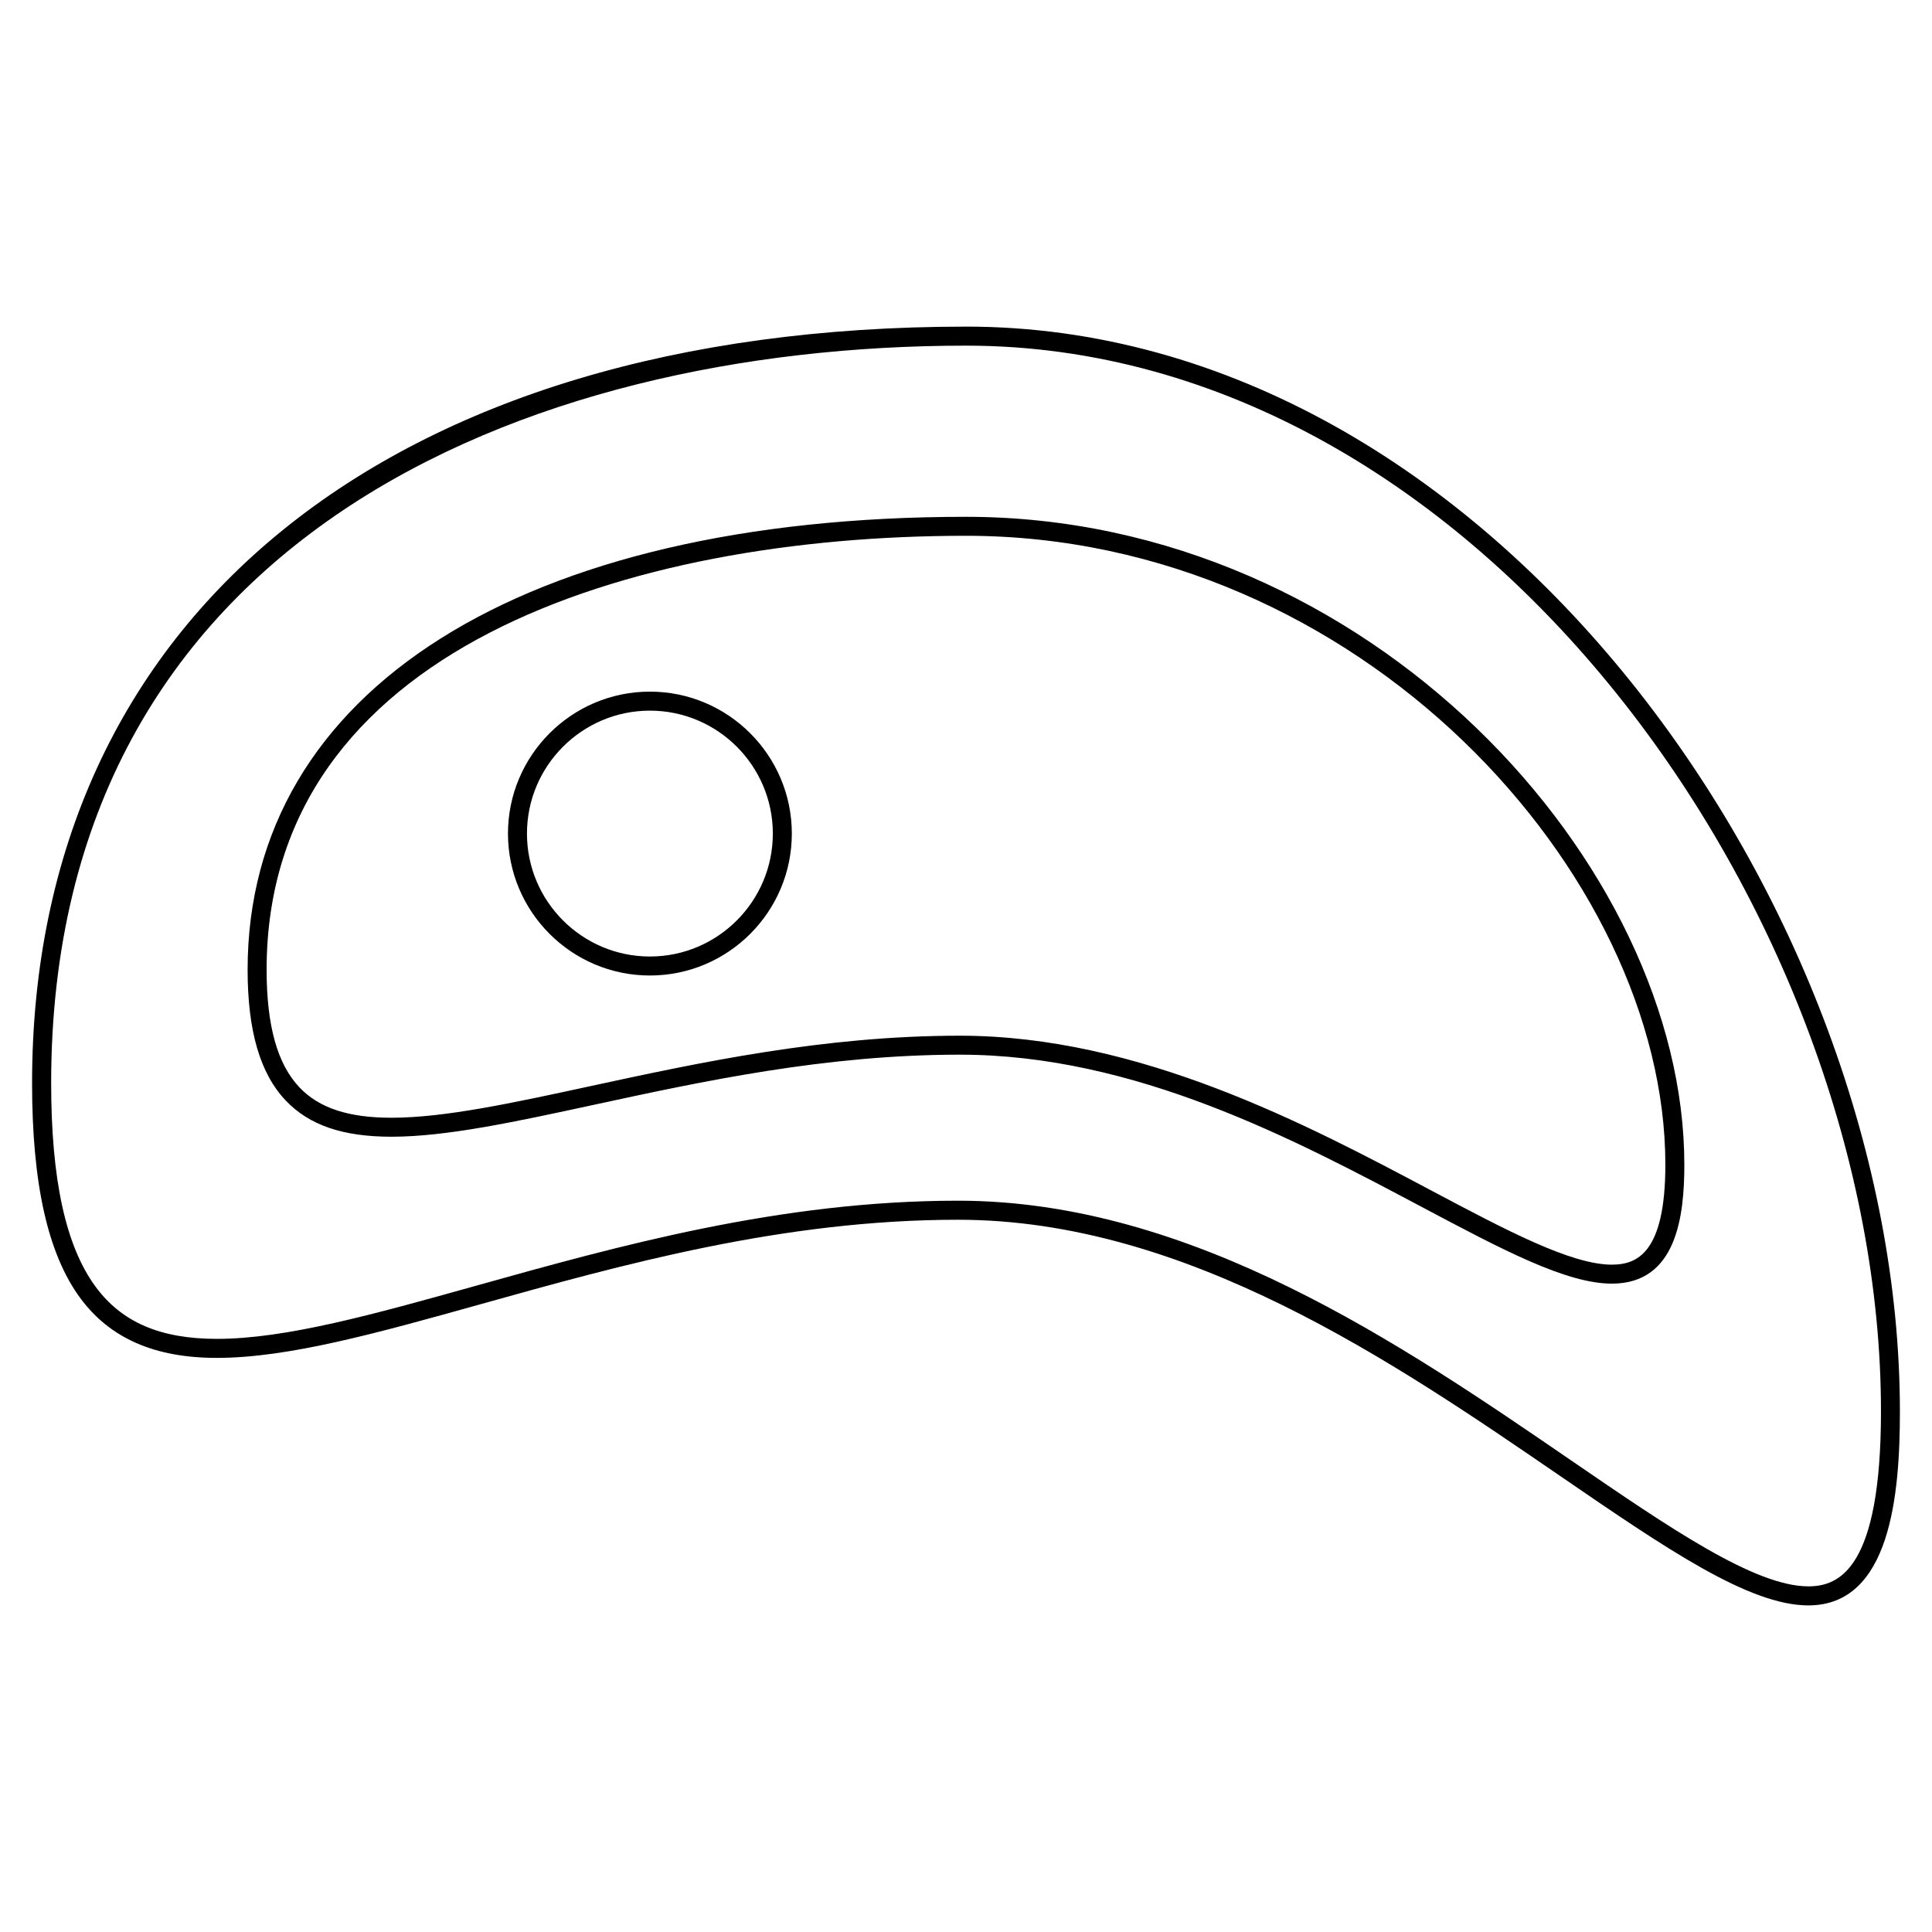
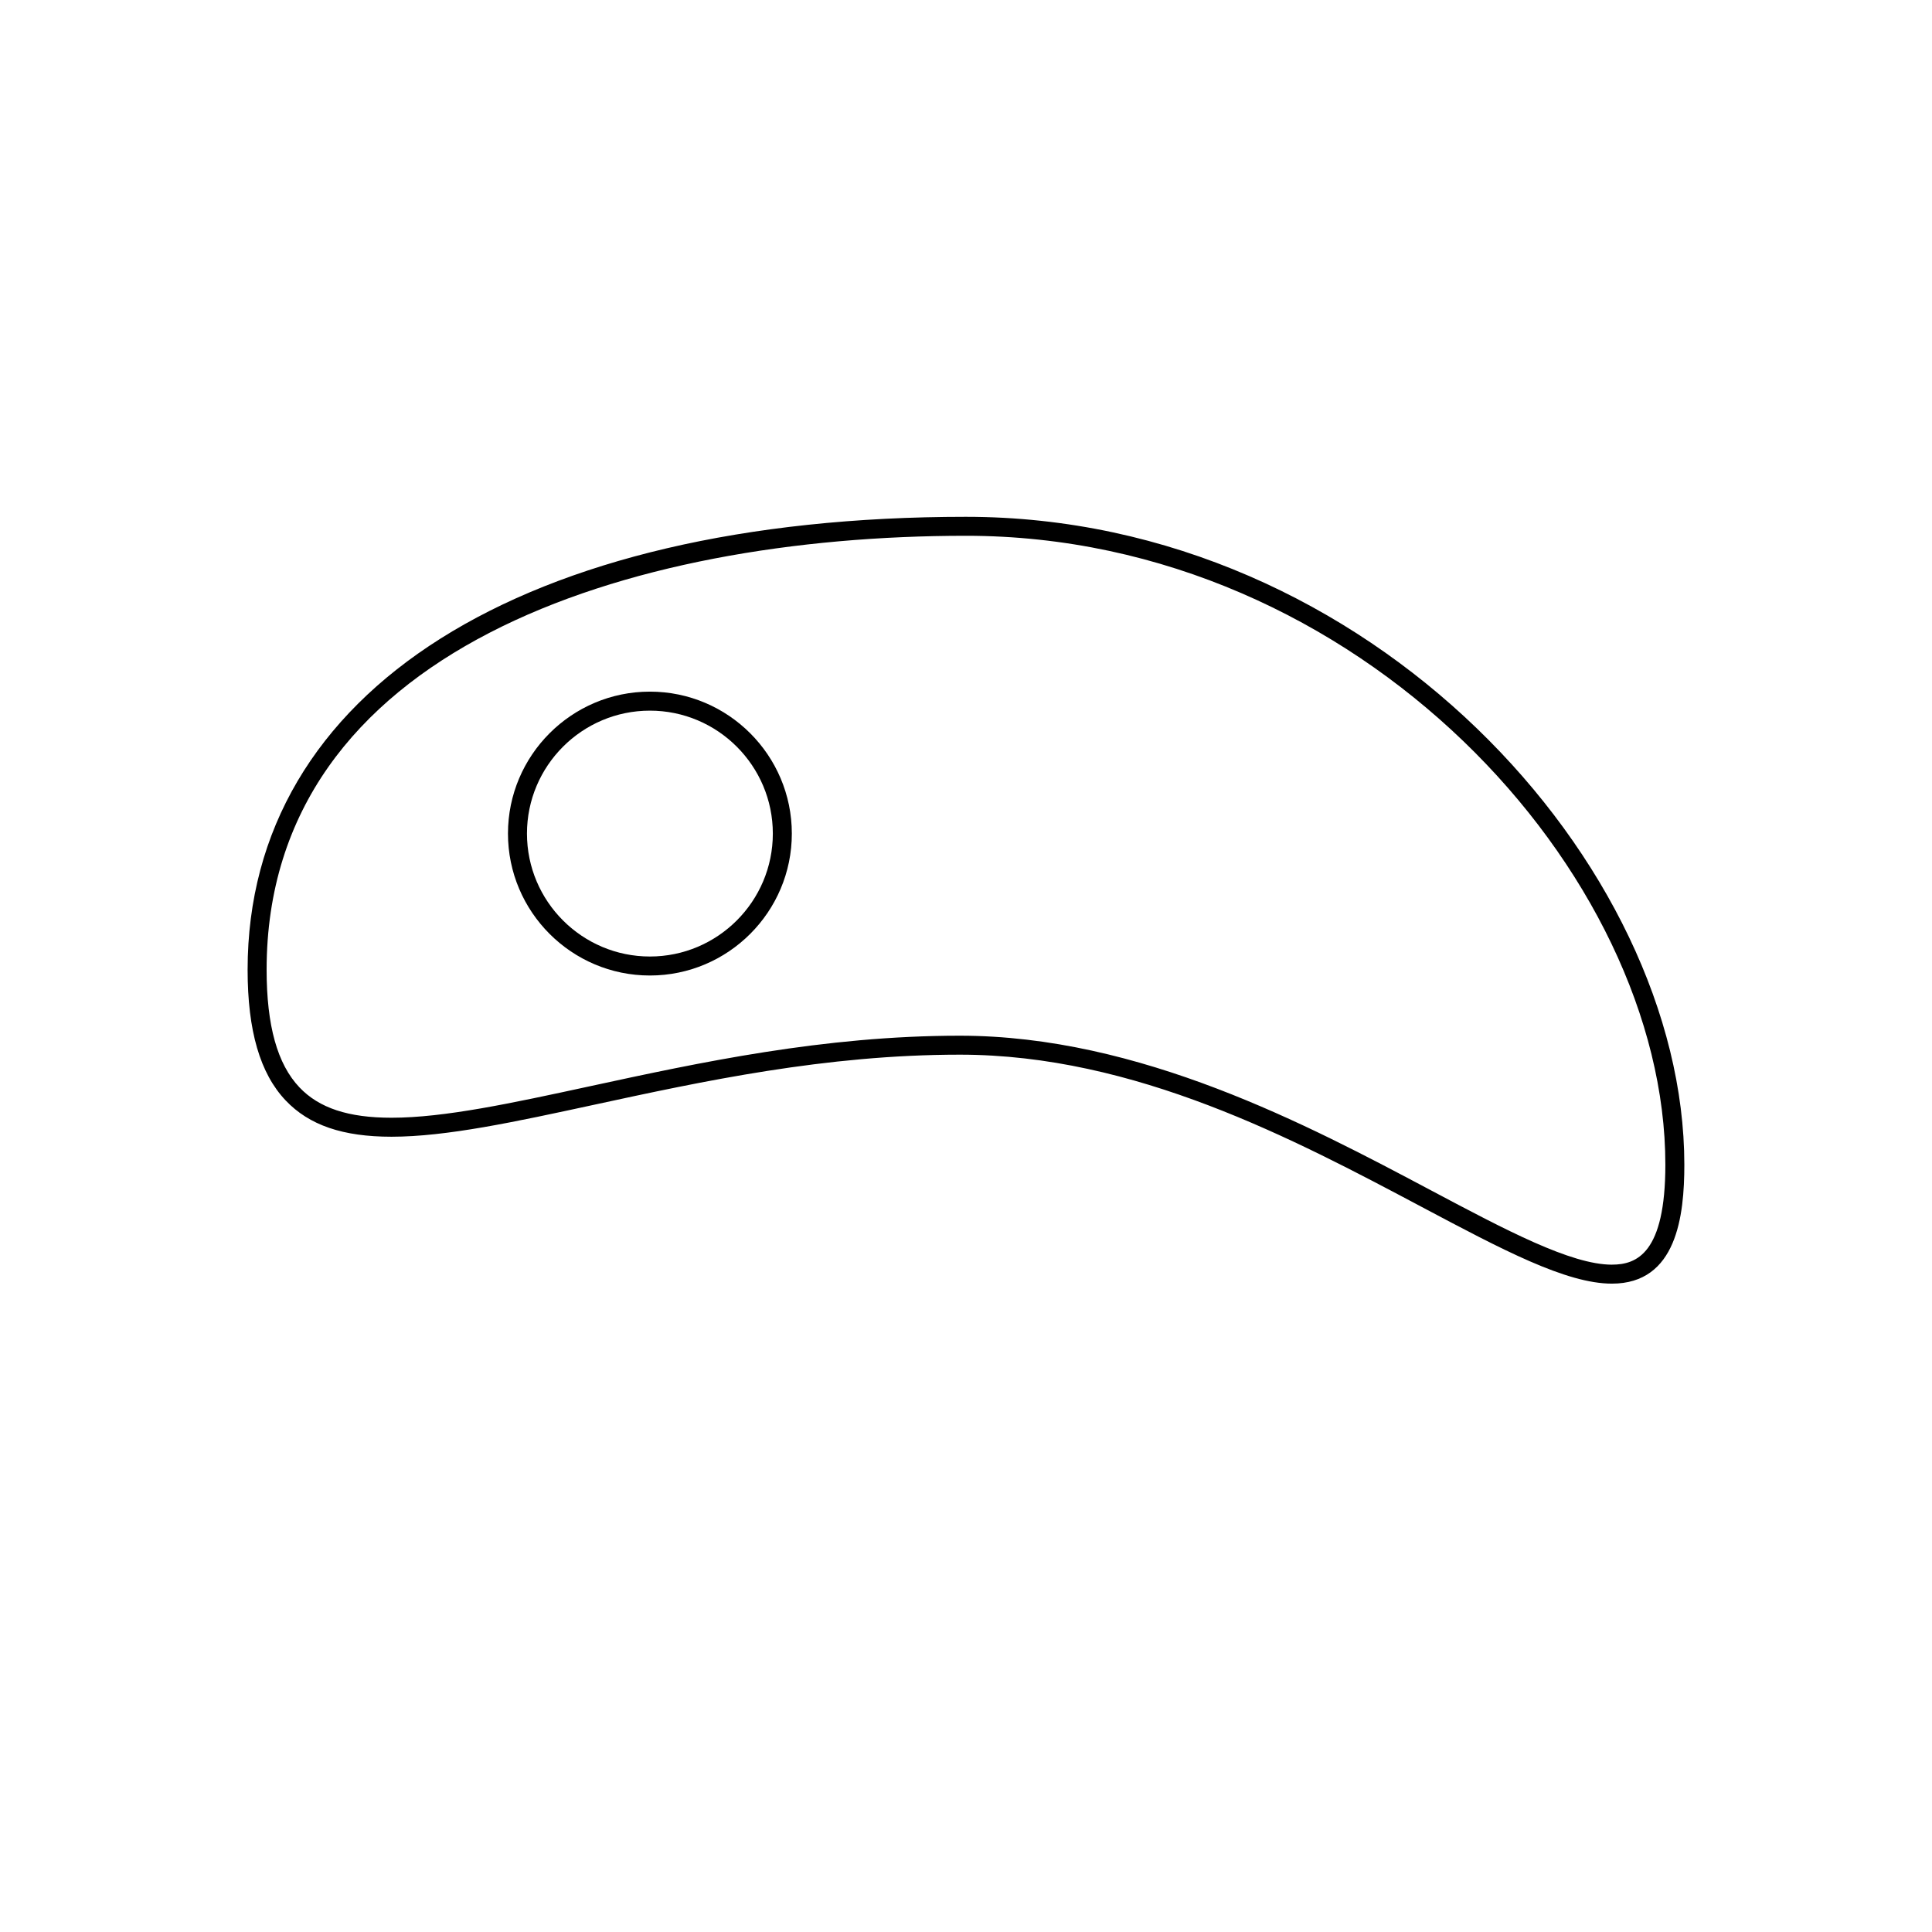
<svg xmlns="http://www.w3.org/2000/svg" fill="#000000" width="800px" height="800px" version="1.1" viewBox="144 144 512 512">
  <g>
-     <path d="m400 230.56c-152.66 0-247.5 76.816-247.5 200.47 0 26.652 4.168 45.266 12.742 56.93 7.871 10.695 19.719 15.898 36.23 15.895h0.004c18.977 0 42.605-6.606 69.961-14.246 37.504-10.484 80.004-22.363 126.46-22.363 60.508 0 115.54 37.719 159.75 68.035 27.844 19.09 49.848 34.168 65.59 34.168 21.746 0 24.258-29.316 24.258-51.375-0.004-132.97-108.12-287.52-247.5-287.52zm223.24 333.84c-14.184 0-36.684-15.426-62.738-33.281-44.793-30.707-100.54-68.922-162.6-68.922-47.137 0-89.996 11.98-127.81 22.551-27 7.547-50.316 14.066-68.605 14.066h-0.004c-15.004 0-25.227-4.398-32.168-13.844-7.914-10.762-11.758-28.406-11.758-53.941 0-144.09 125.25-195.43 242.46-195.43 136.55 0 242.46 151.84 242.46 282.47-0.012 41.531-10.984 46.332-19.23 46.332z" />
    <path d="m400 280.96c-117.43 0-190.38 45.992-190.38 120.03 0 16.168 3.301 27.496 10.082 34.641 6.231 6.559 15.141 9.613 28.047 9.613h0.004c14.559-0.004 32.676-3.926 53.66-8.465 28.758-6.223 61.344-13.281 96.965-13.281 46.371 0 88.535 22.375 122.41 40.359 21.387 11.352 38.285 20.32 50.383 20.32 17.207 0 19.195-17.992 19.195-31.527-0.004-79.391-83.16-171.69-190.38-171.69zm171.18 198.19c-10.844 0-28.074-9.145-48.02-19.73-32.562-17.285-77.148-40.949-124.78-40.949-36.152 0-69.027 7.113-98.031 13.391-20.695 4.481-38.57 8.348-52.594 8.348h-0.004c-11.43 0-19.184-2.559-24.395-8.047-5.856-6.168-8.699-16.359-8.699-31.176 0-84.785 95.738-115 185.34-115 104.38 0 185.34 89.594 185.34 166.66 0 23.48-7.562 26.496-14.152 26.496z" />
    <path d="m316.23 327.29c-20.742 0-37.613 16.879-37.613 37.613 0 20.738 16.871 37.617 37.613 37.617s37.613-16.879 37.613-37.613-16.871-37.617-37.613-37.617zm0 70.195c-17.961 0-32.578-14.617-32.578-32.578 0-17.961 14.617-32.578 32.578-32.578s32.578 14.617 32.578 32.578c0 17.961-14.617 32.578-32.578 32.578z" />
  </g>
</svg>